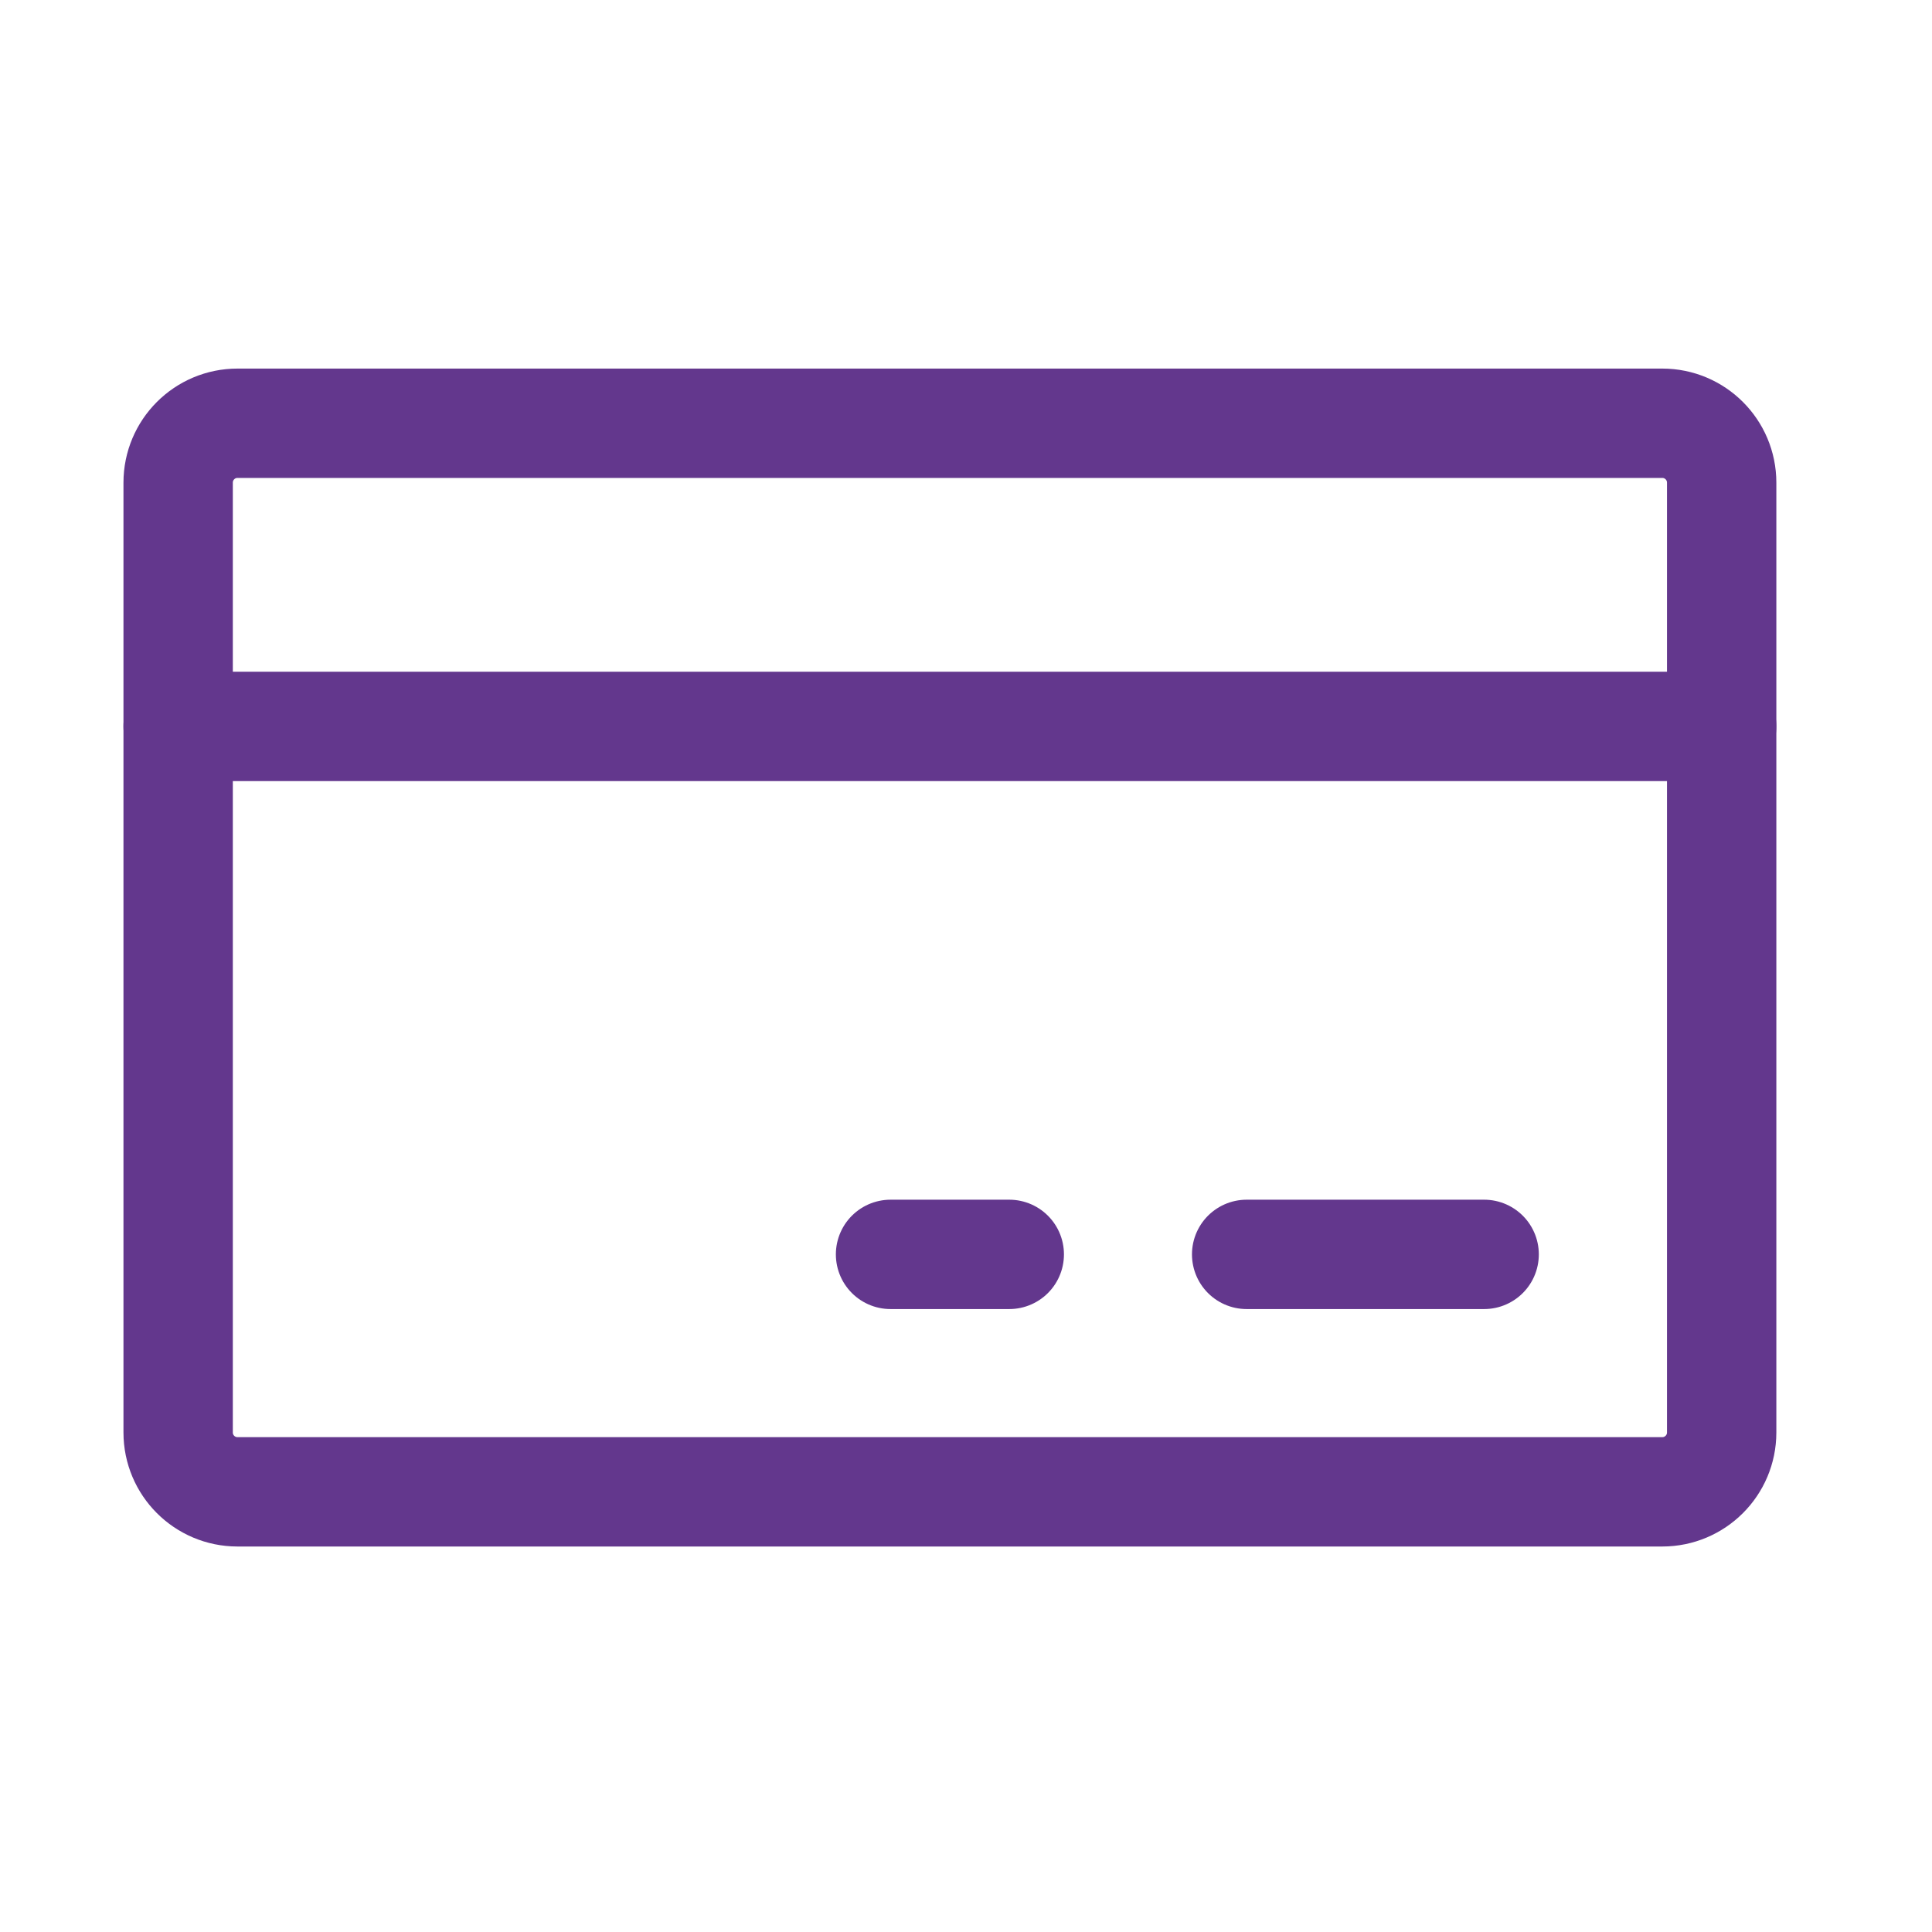
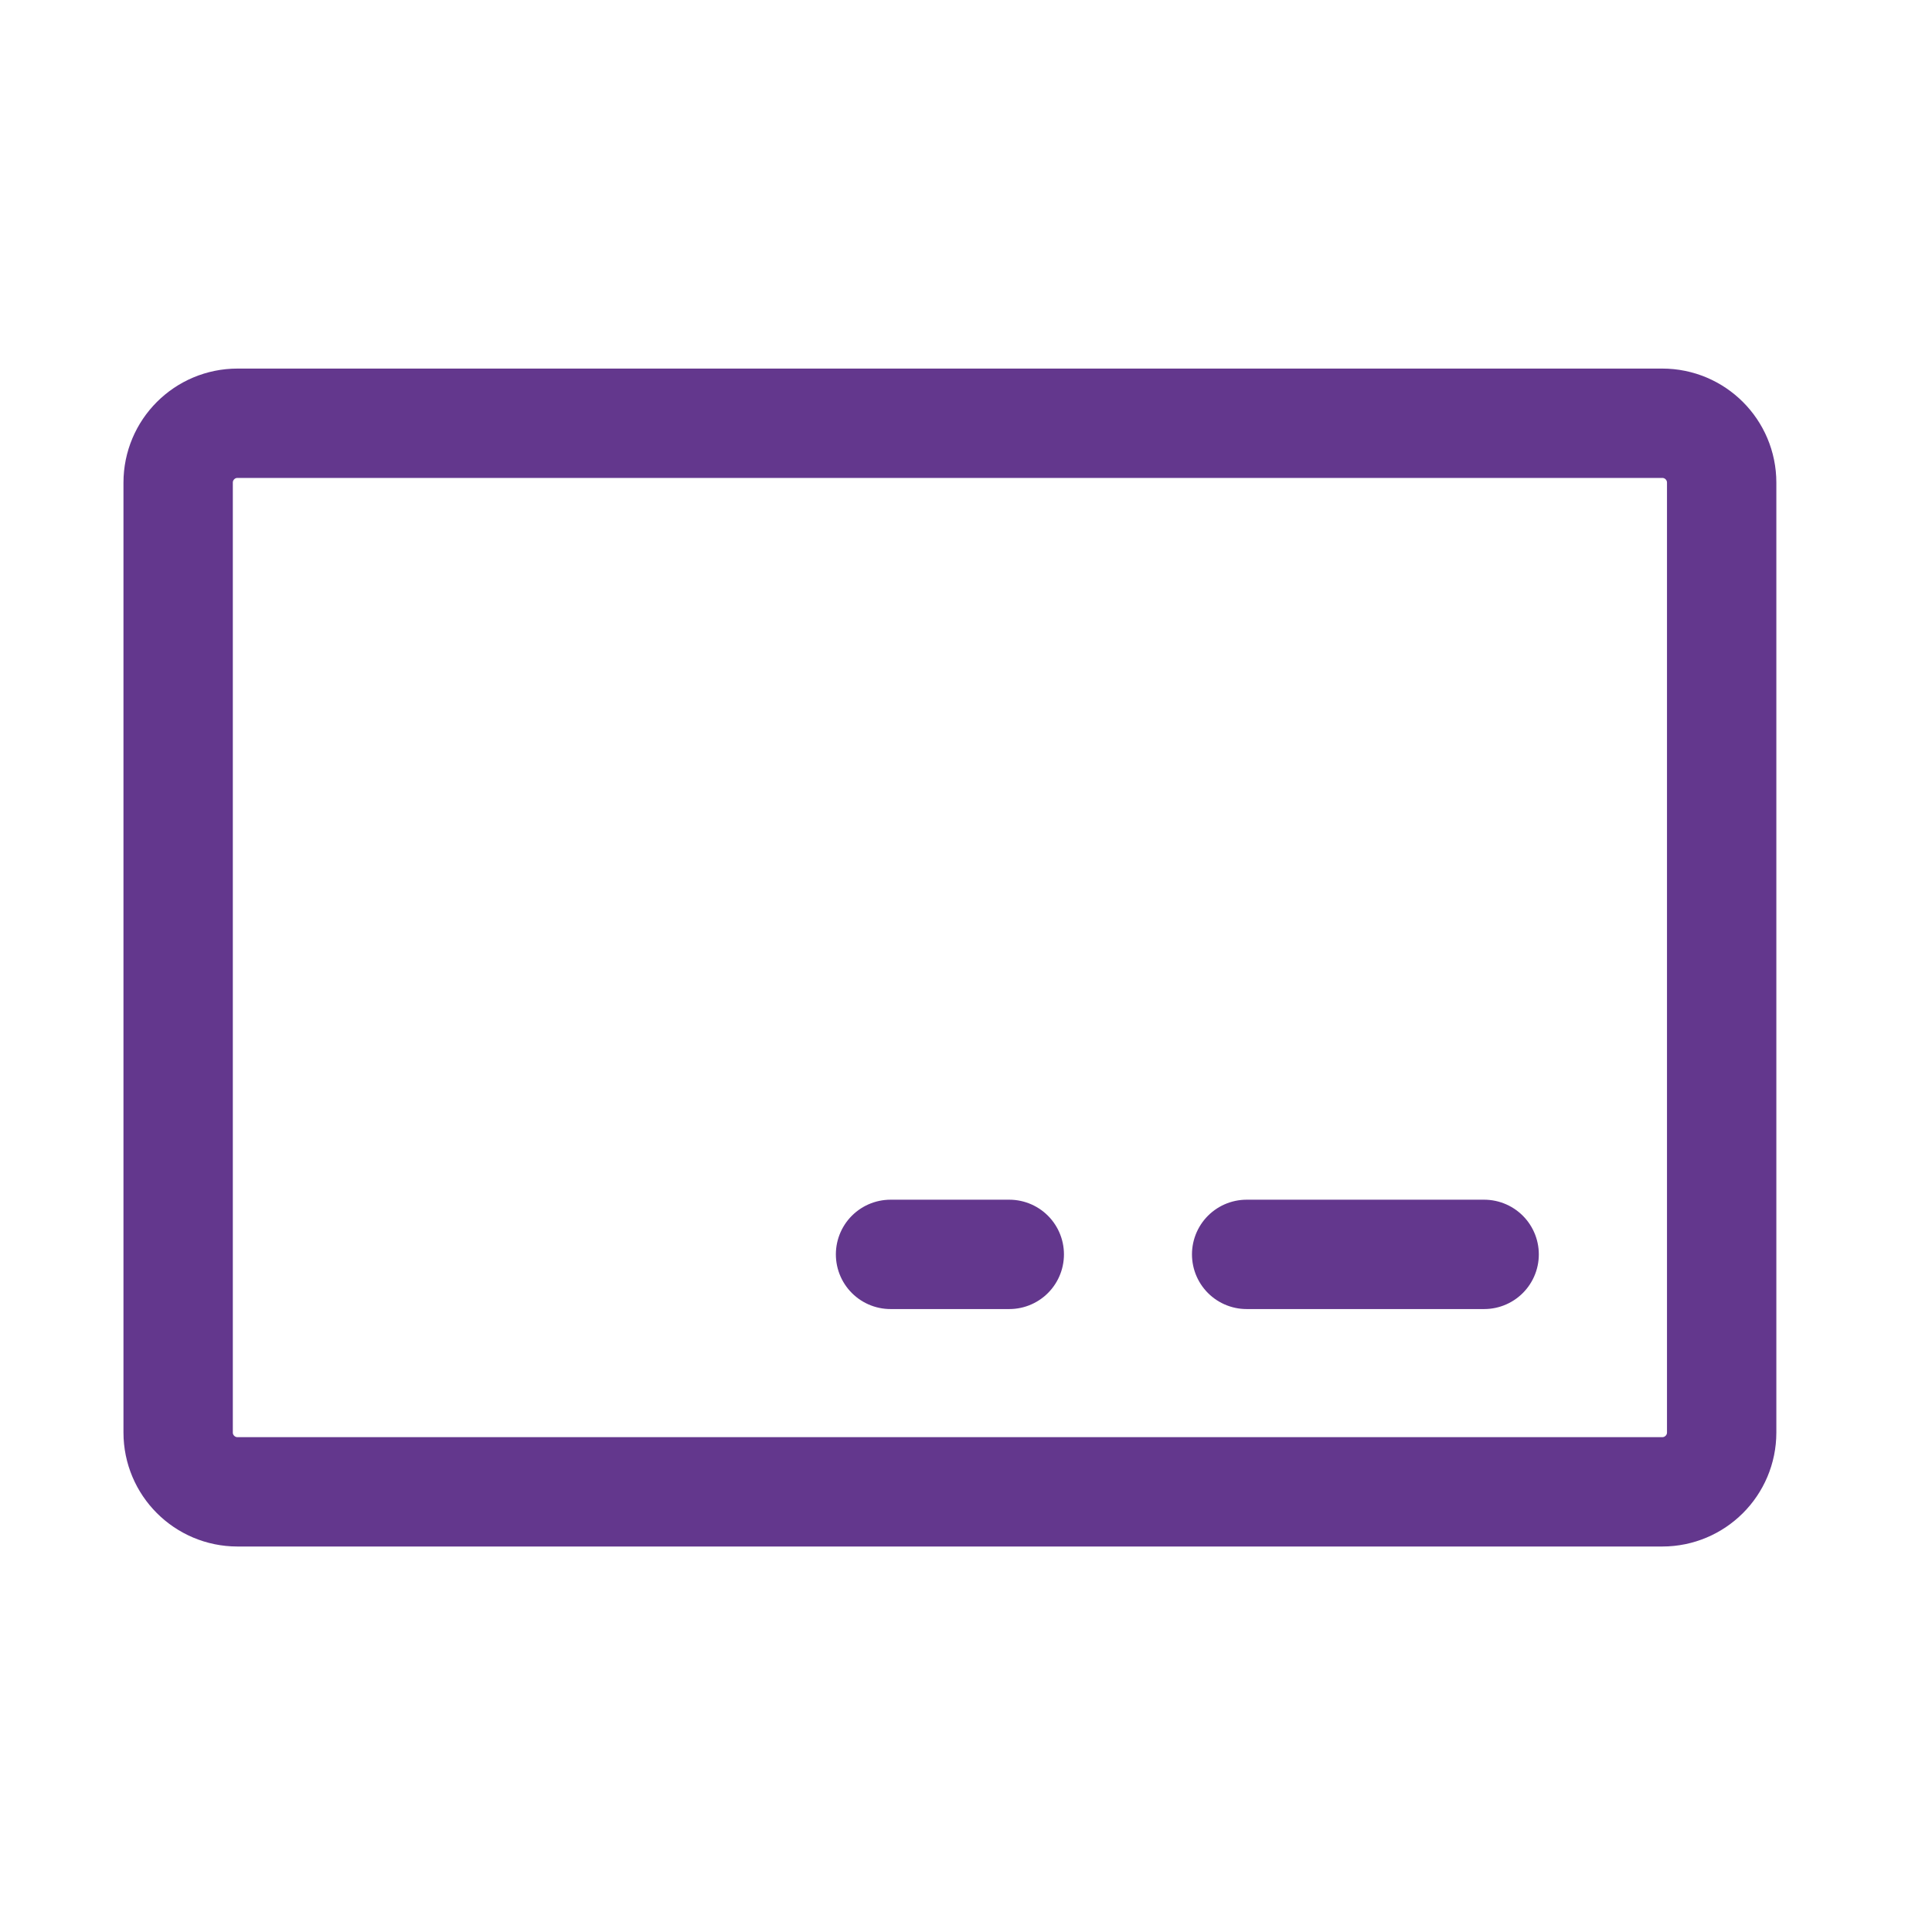
<svg xmlns="http://www.w3.org/2000/svg" width="53" height="53" viewBox="0 0 53 53" fill="none">
  <g id="CreditCard">
    <path id="Vector" d="M45.601 11.611H6.515C5.616 11.611 4.887 12.34 4.887 13.24V39.297C4.887 40.196 5.616 40.925 6.515 40.925H45.601C46.5 40.925 47.23 40.196 47.23 39.297V13.24C47.23 12.34 46.5 11.611 45.601 11.611Z" stroke="#63378D" stroke-width="3" stroke-linecap="round" stroke-linejoin="round" />
    <path id="Vector_2" d="M34.199 34.411H40.714" stroke="#63378D" stroke-width="3" stroke-linecap="round" stroke-linejoin="round" />
    <path id="Vector_3" d="M24.43 34.411H27.687" stroke="#63378D" stroke-width="3" stroke-linecap="round" stroke-linejoin="round" />
-     <path id="Vector_4" d="M4.887 19.927H47.23" stroke="#63378D" stroke-width="3" stroke-linecap="round" stroke-linejoin="round" />
  </g>
</svg>